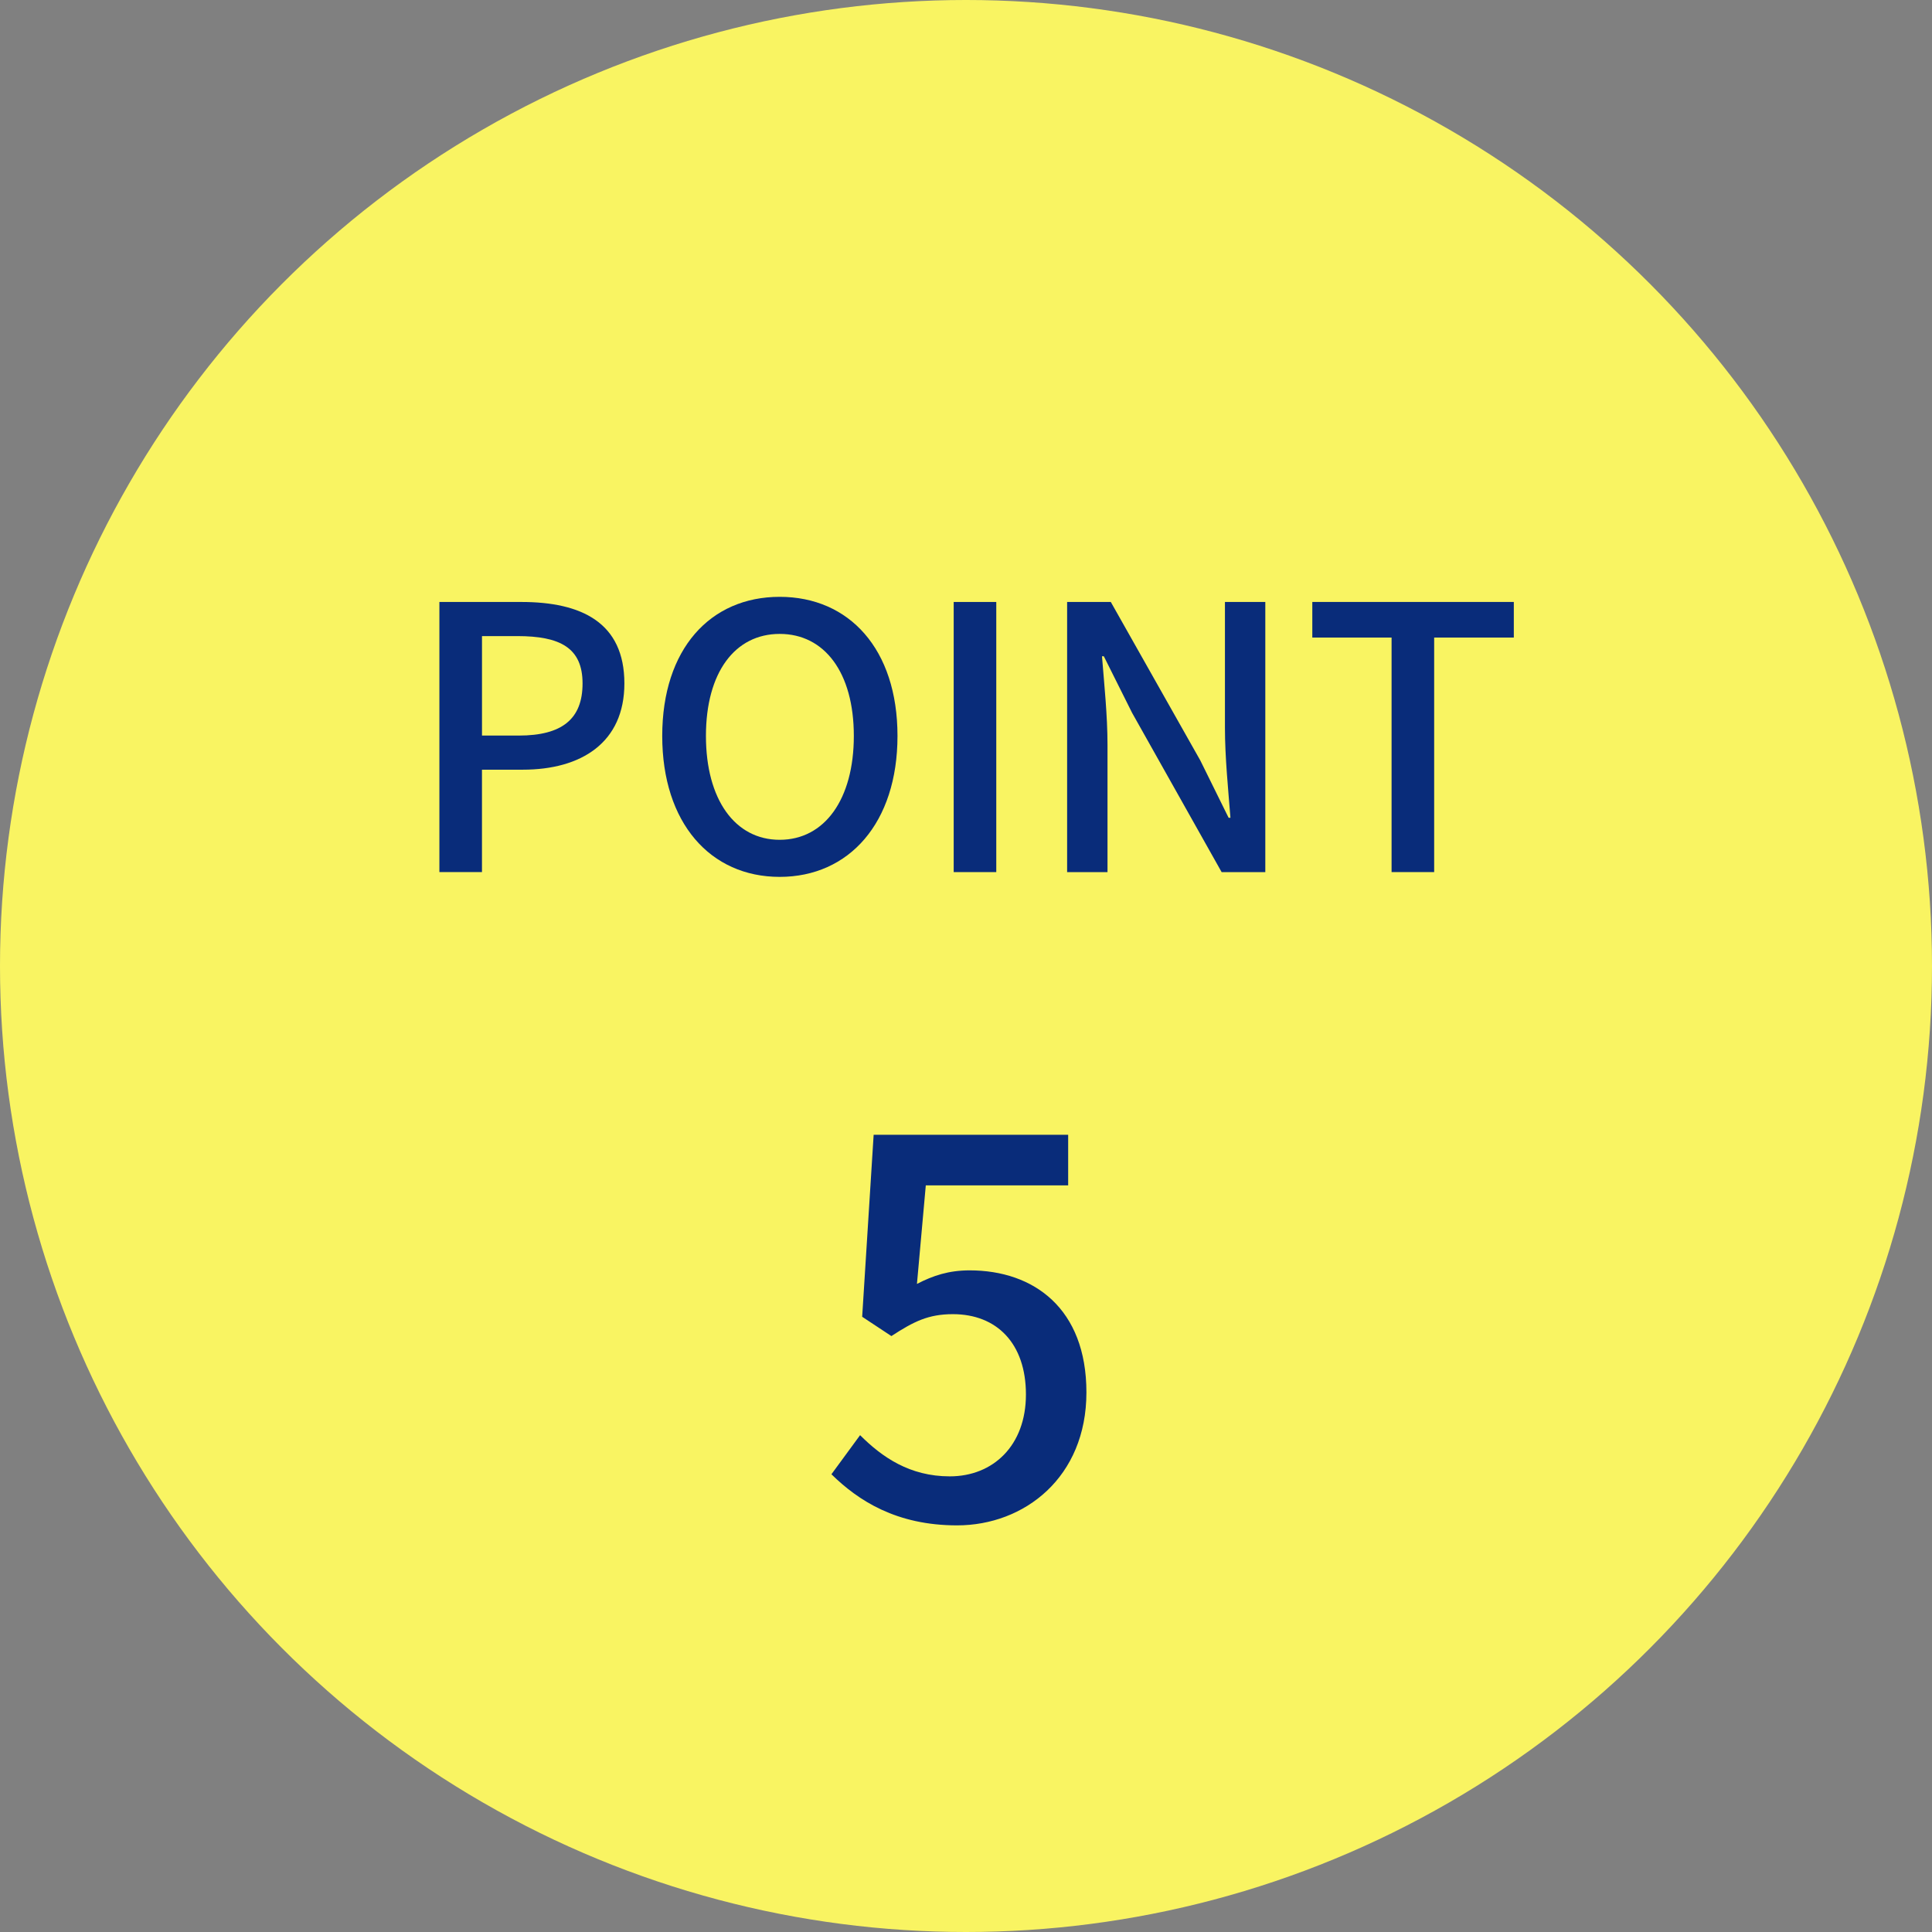
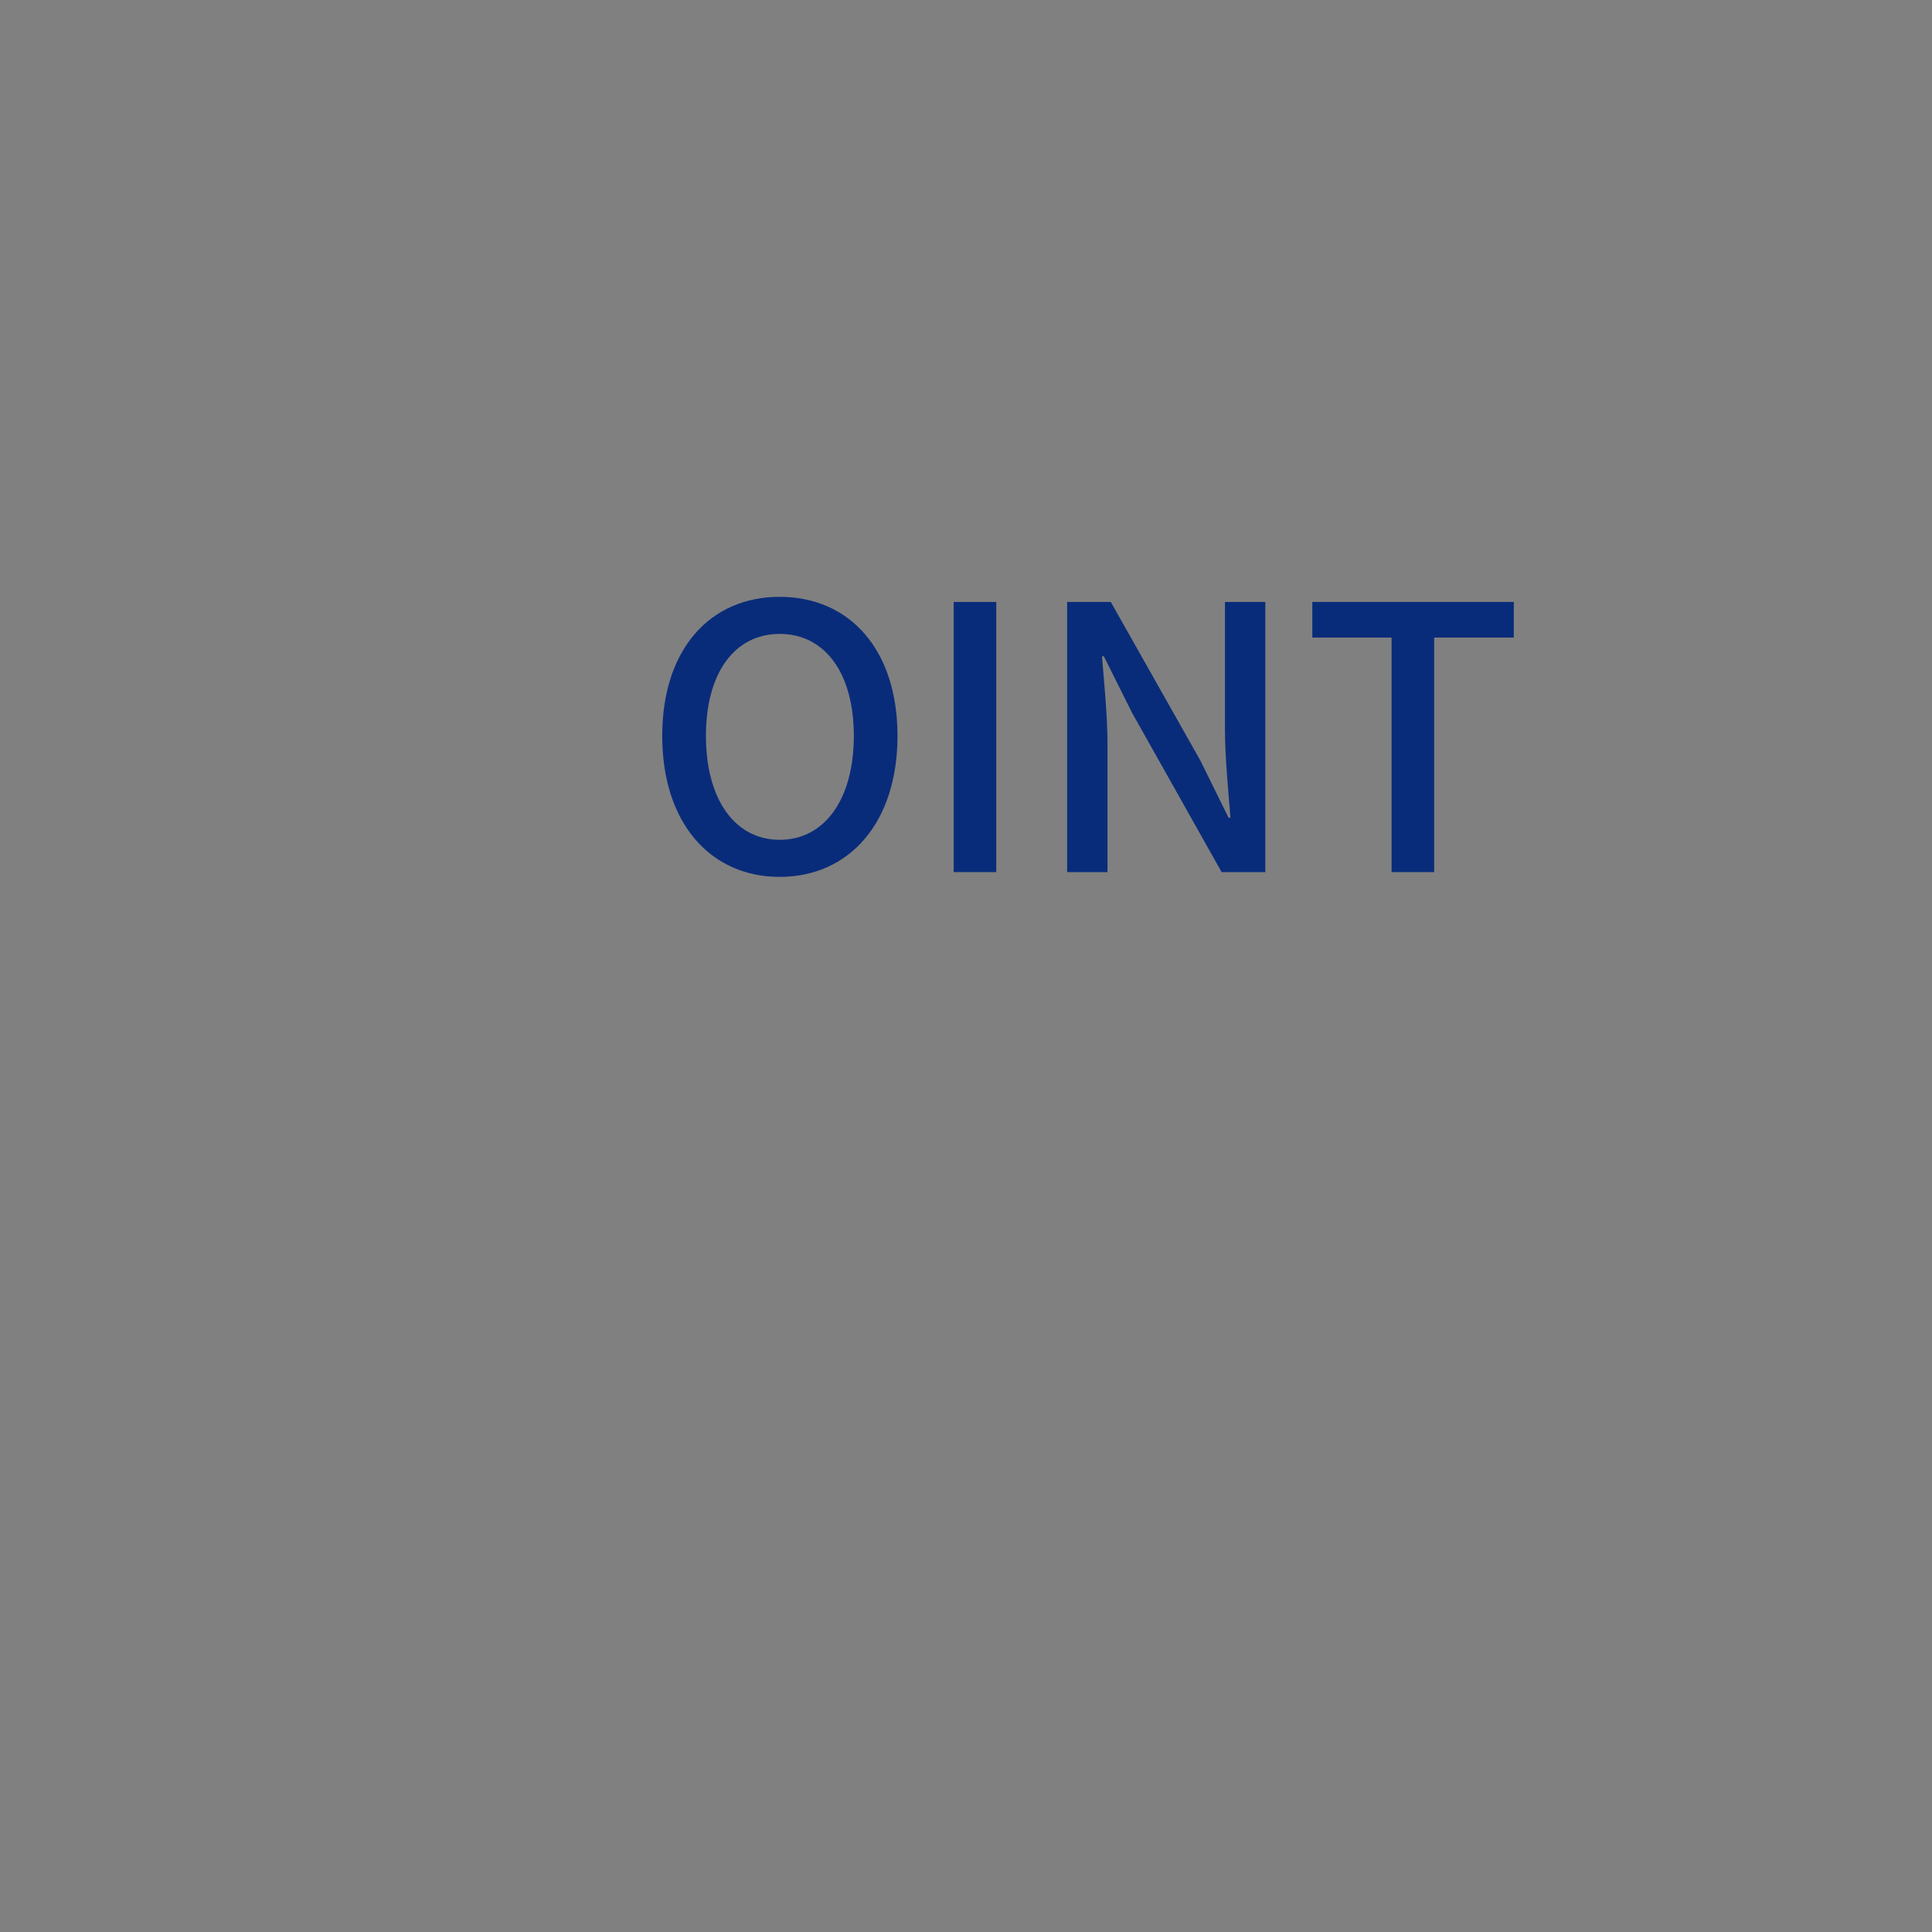
<svg xmlns="http://www.w3.org/2000/svg" id="_レイヤー_1" width="100" height="100" viewBox="0 0 100 100">
  <rect x="0" y="0" width="100" height="100" fill="#808080" stroke="none" />
-   <circle cx="50" cy="50" r="50" style="fill:#f9f462;" />
-   <path d="M22.744,31.158h4.236c3.116,0,5.338,1.064,5.338,4.217,0,3.059-2.223,4.464-5.262,4.464h-2.109v5.3h-2.204v-13.982ZM26.848,38.073c2.242,0,3.305-.855,3.305-2.698s-1.159-2.451-3.381-2.451h-1.824v5.148h1.9Z" style="fill:#092c7a;" />
  <path d="M34.277,38.092c0-4.502,2.488-7.2,6.079-7.2s6.098,2.698,6.098,7.2-2.508,7.295-6.098,7.295-6.079-2.792-6.079-7.295ZM44.194,38.092c0-3.287-1.52-5.281-3.837-5.281s-3.818,1.995-3.818,5.281,1.5,5.376,3.818,5.376,3.837-2.089,3.837-5.376Z" style="fill:#092c7a;" />
  <path d="M49.363,31.158h2.204v13.982h-2.204v-13.982Z" style="fill:#092c7a;" />
  <path d="M55.234,31.158h2.261l4.635,8.207,1.463,2.963h.095c-.114-1.444-.285-3.135-.285-4.654v-6.516h2.089v13.982h-2.261l-4.635-8.245-1.462-2.926h-.095c.114,1.444.285,3.059.285,4.579v6.592h-2.09v-13.982Z" style="fill:#092c7a;" />
  <path d="M72.029,33h-4.104v-1.843h10.43v1.843h-4.123v12.139h-2.204v-12.139Z" style="fill:#092c7a;" />
-   <path d="M43.034,76.308l1.484-2.024c1.134,1.134,2.564,2.132,4.643,2.132,2.241,0,3.941-1.592,3.941-4.238s-1.511-4.157-3.779-4.157c-1.269,0-2.024.378-3.185,1.134l-1.512-.999.594-9.42h10.068v2.618h-7.369l-.458,5.102c.836-.432,1.646-.702,2.726-.702,3.32,0,6.046,1.971,6.046,6.316,0,4.4-3.212,6.883-6.694,6.883-3.131,0-5.102-1.269-6.505-2.646Z" style="fill:#092c7a;" />
</svg>